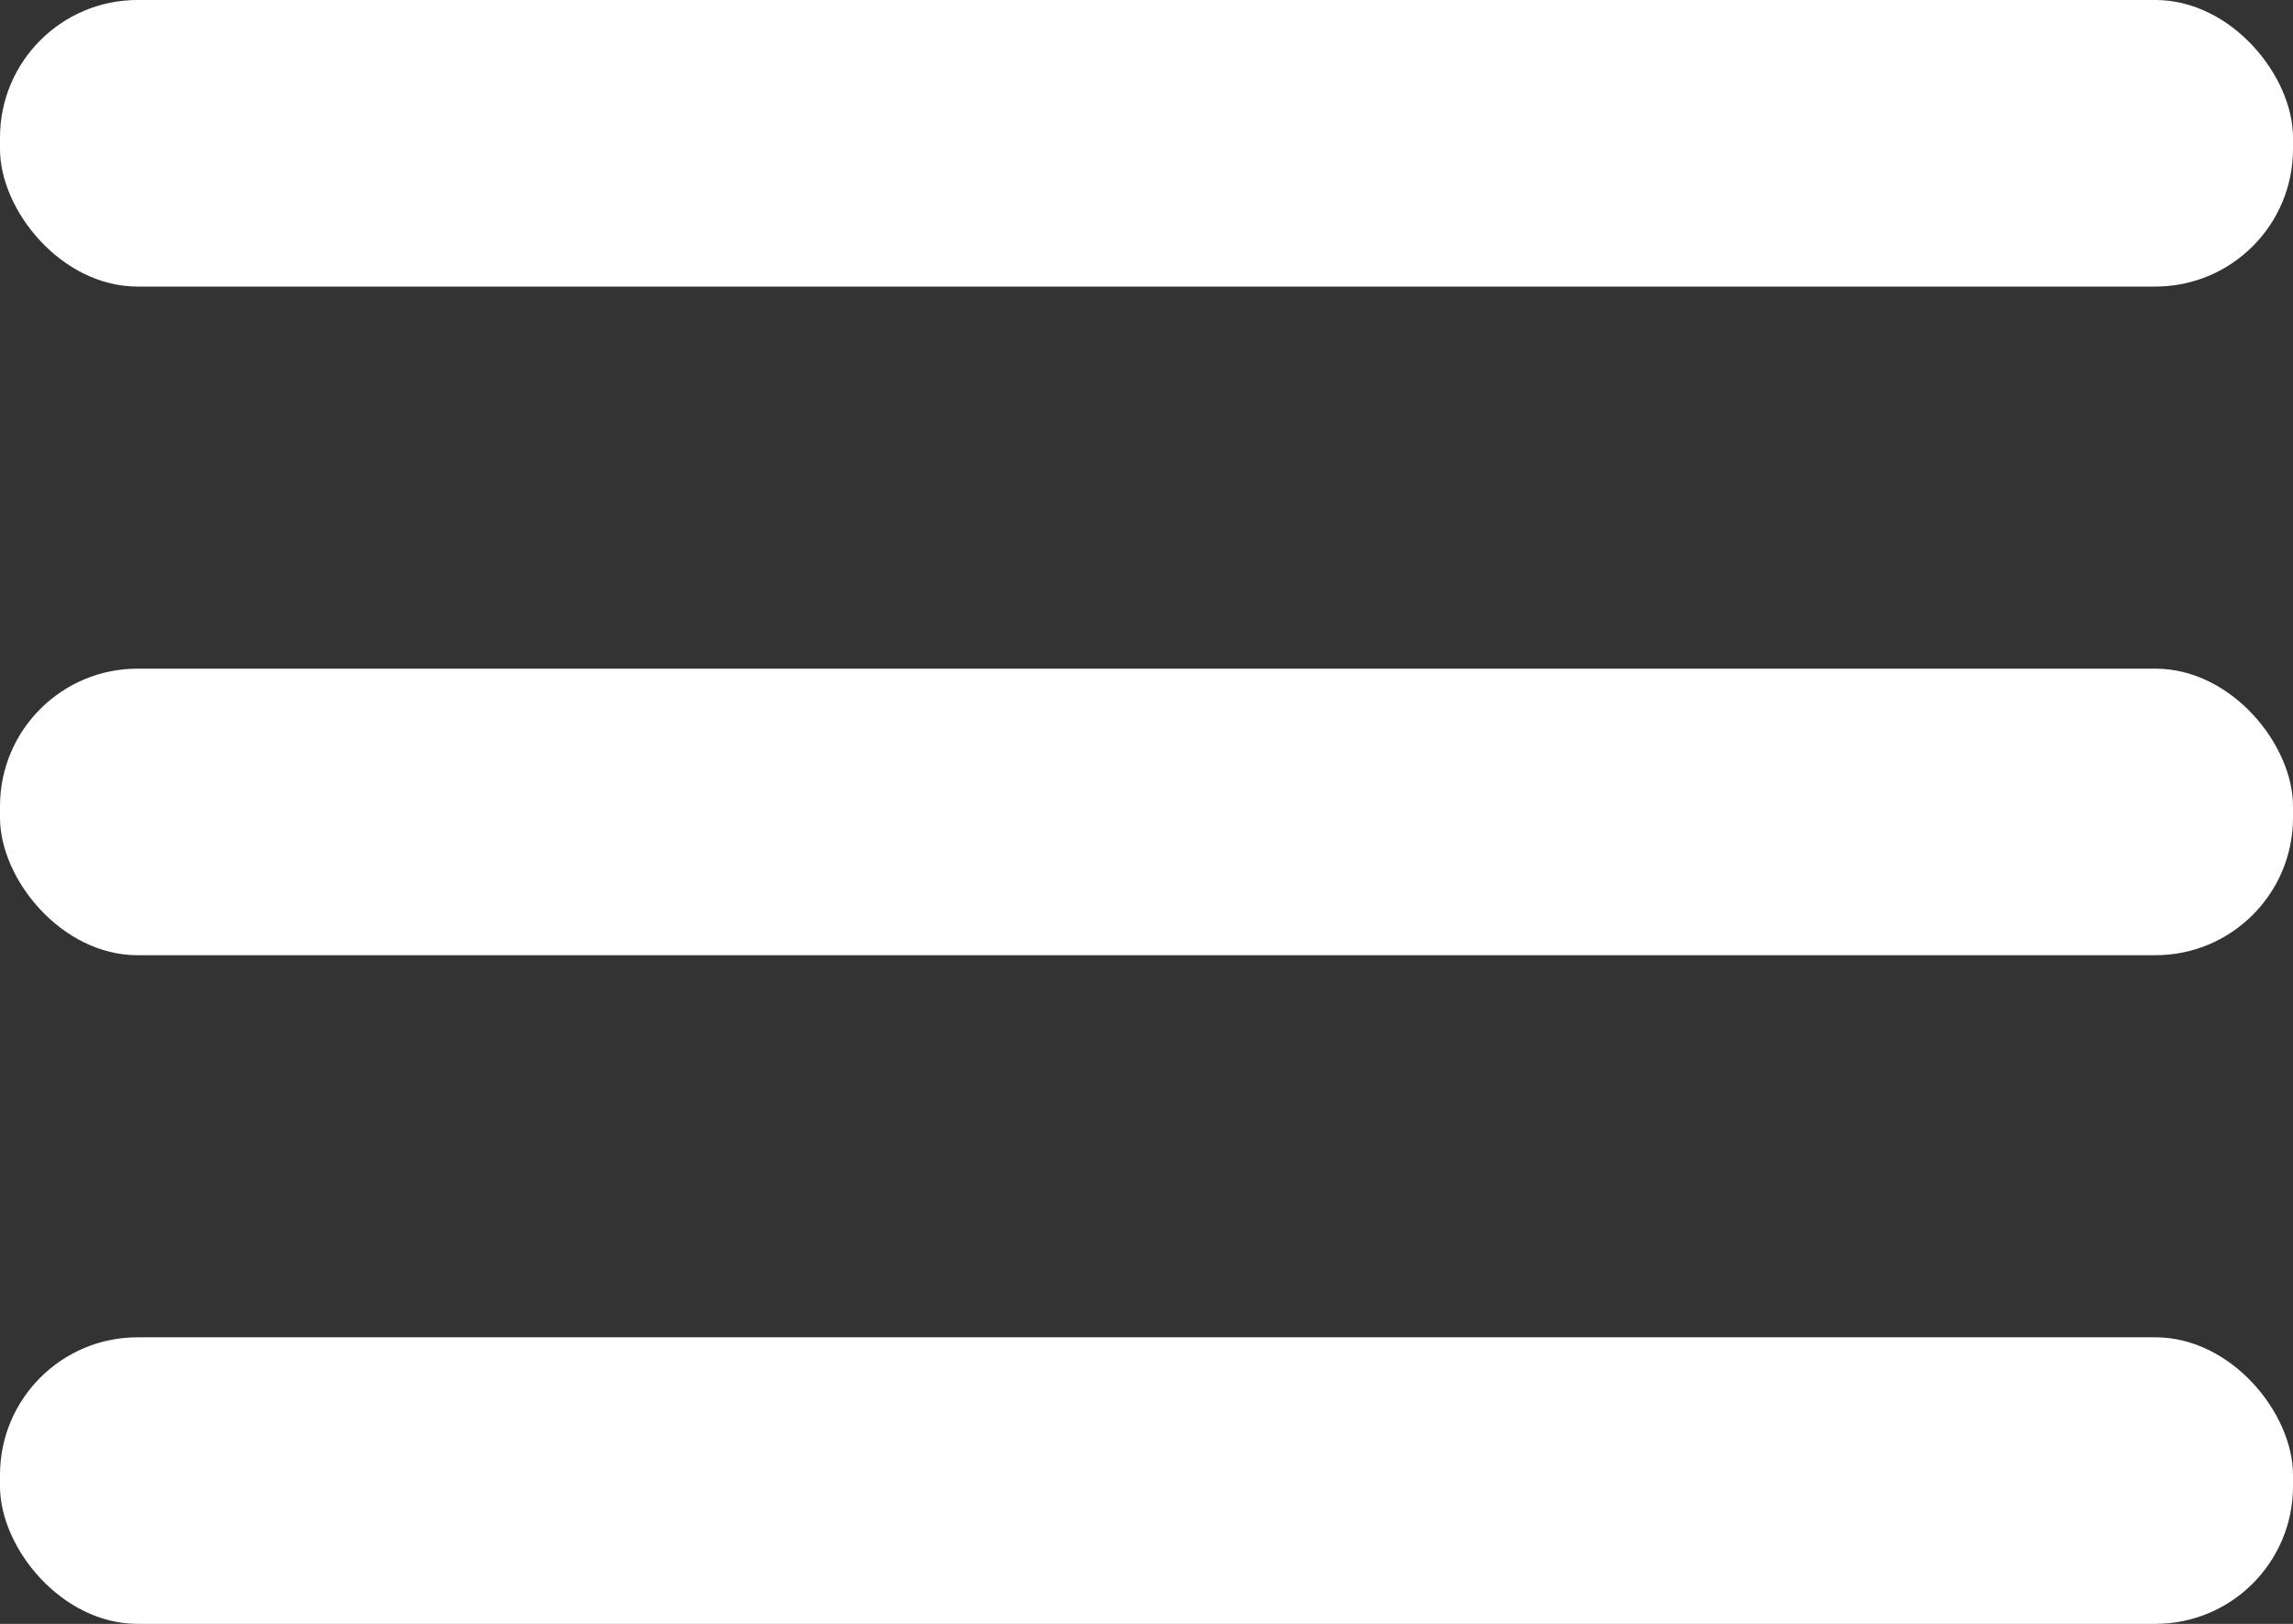
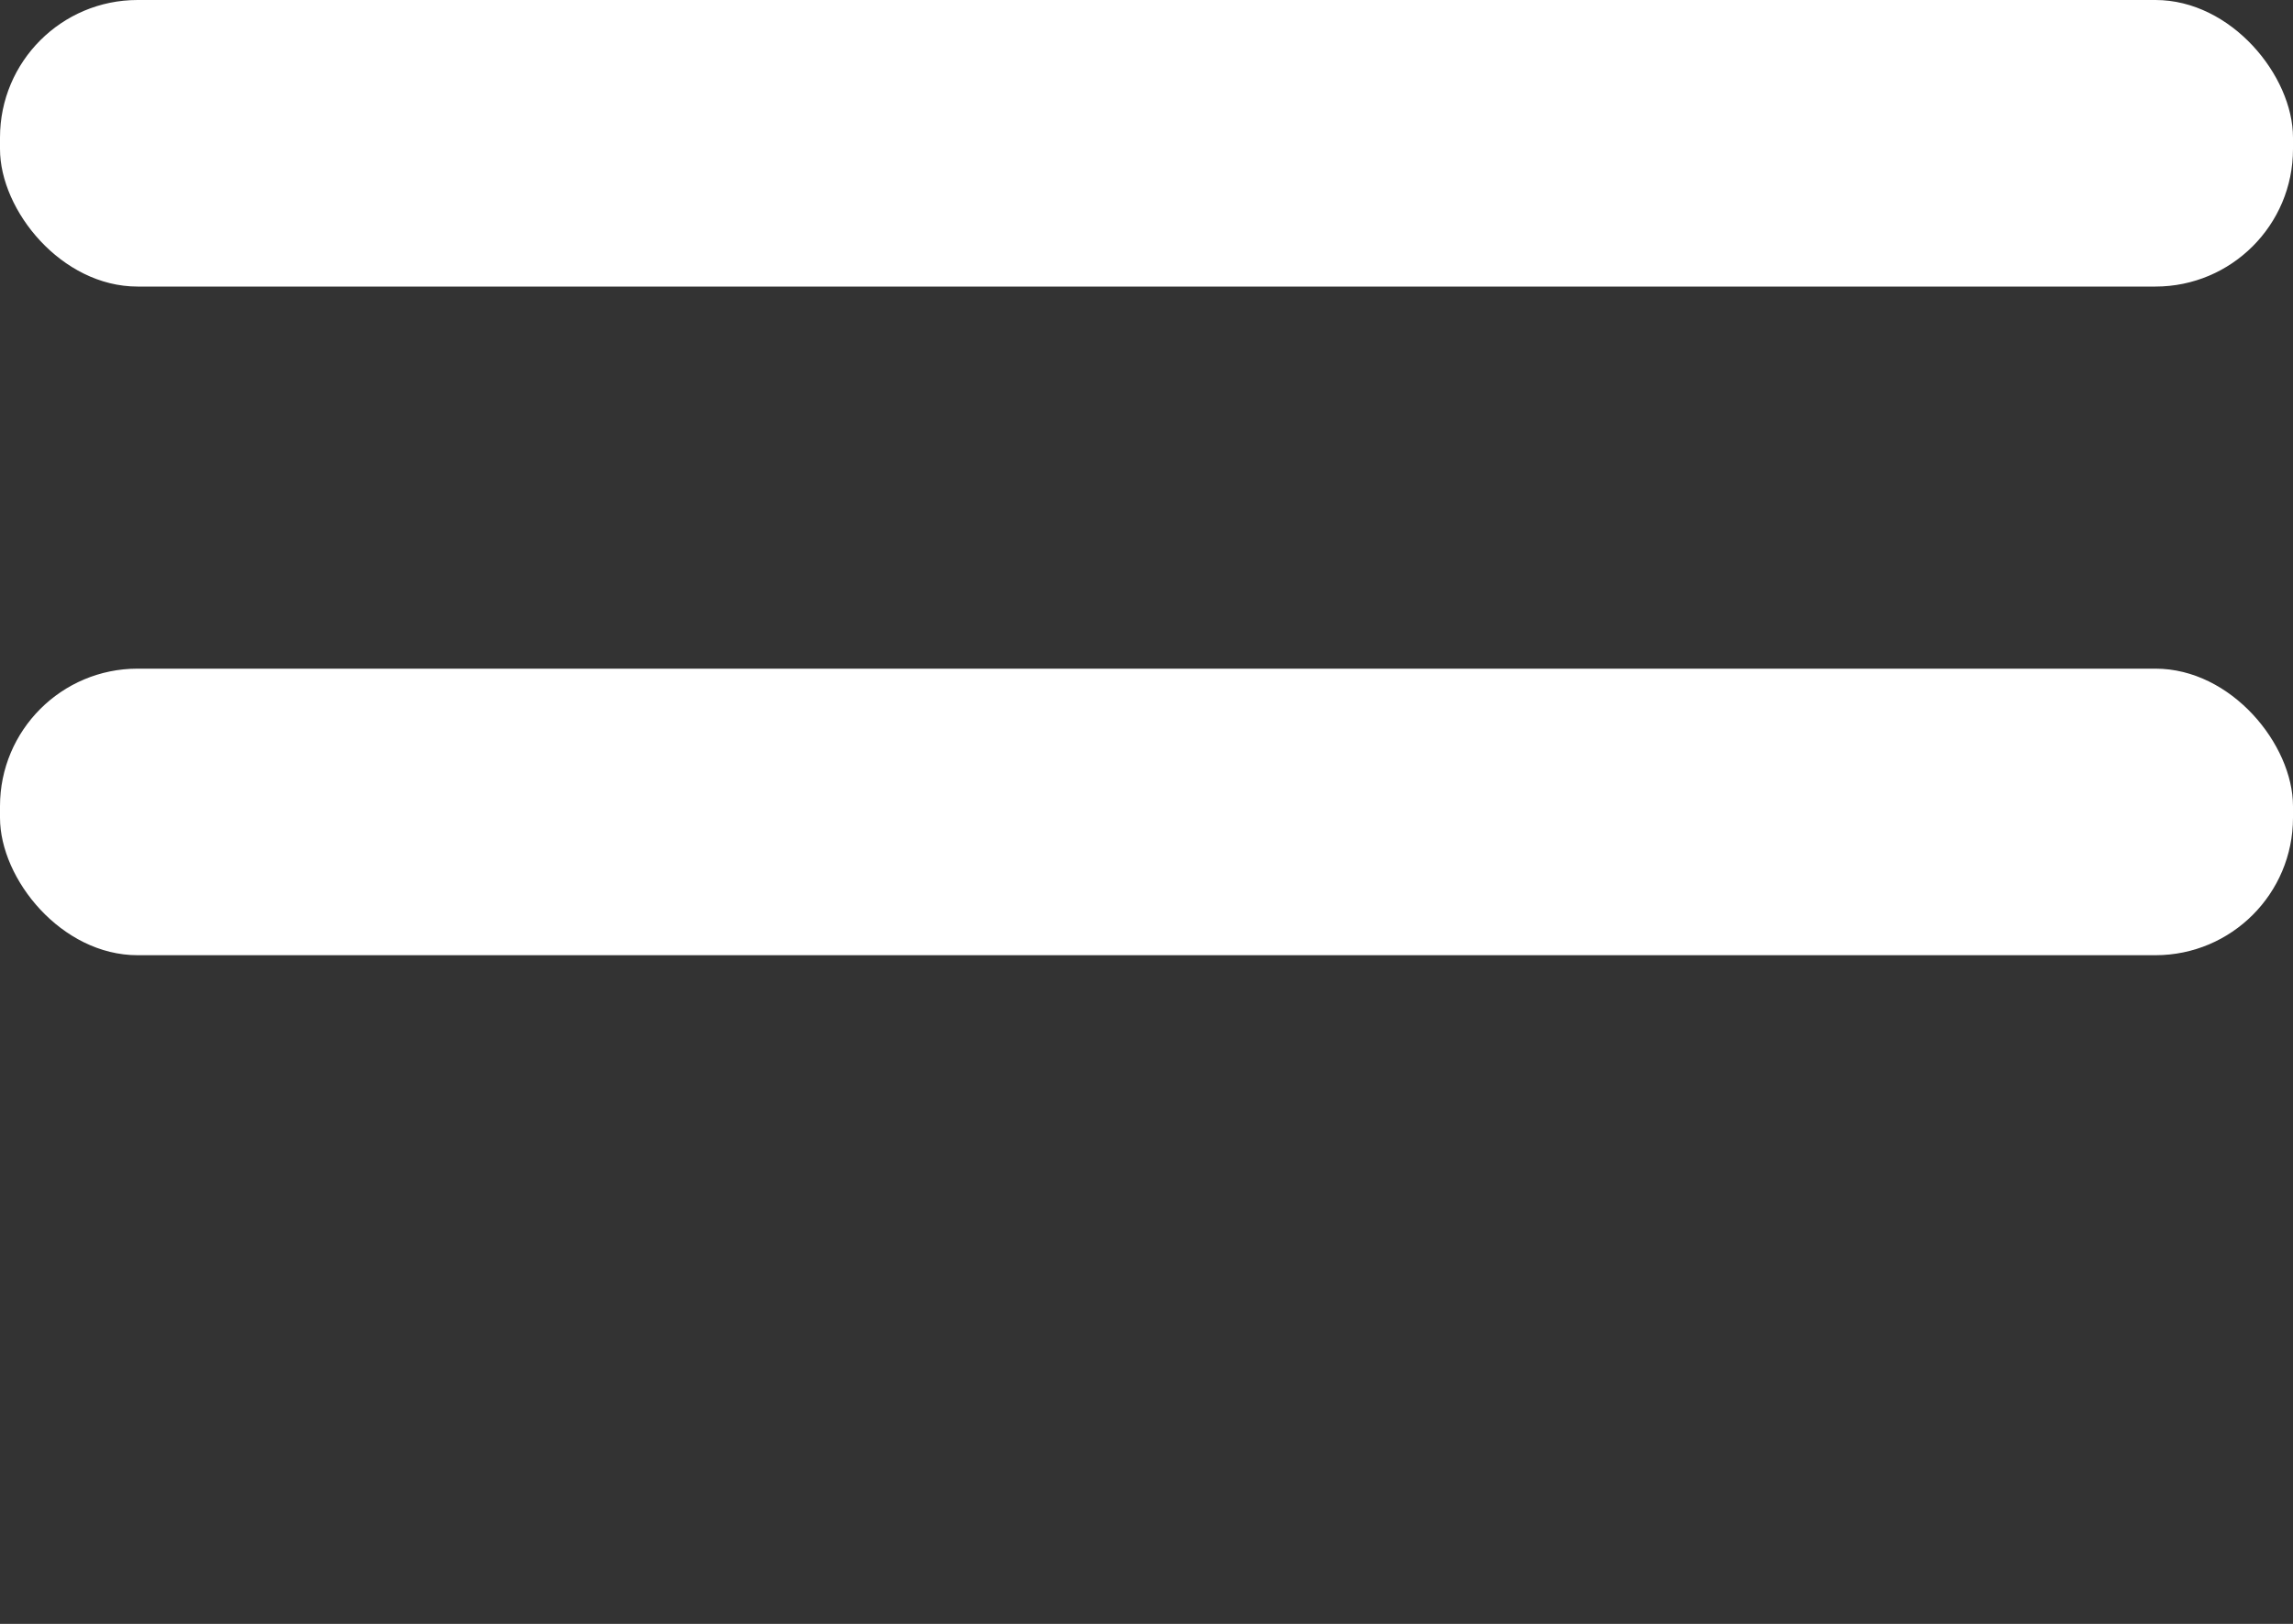
<svg xmlns="http://www.w3.org/2000/svg" width="100" height="70.834" viewBox="0 0 100 70.834">
  <rect x="0" y="0" width="100" height="70.834" fill="#333333" stroke="none" />
  <rect width="100" height="12.5" rx="6" fill="#fff" />
  <rect width="100" height="12.5" rx="6" transform="translate(0 29.167)" fill="#fff" />
-   <rect width="100" height="12.5" rx="6" transform="translate(0 58.334)" fill="#fff" />
</svg>